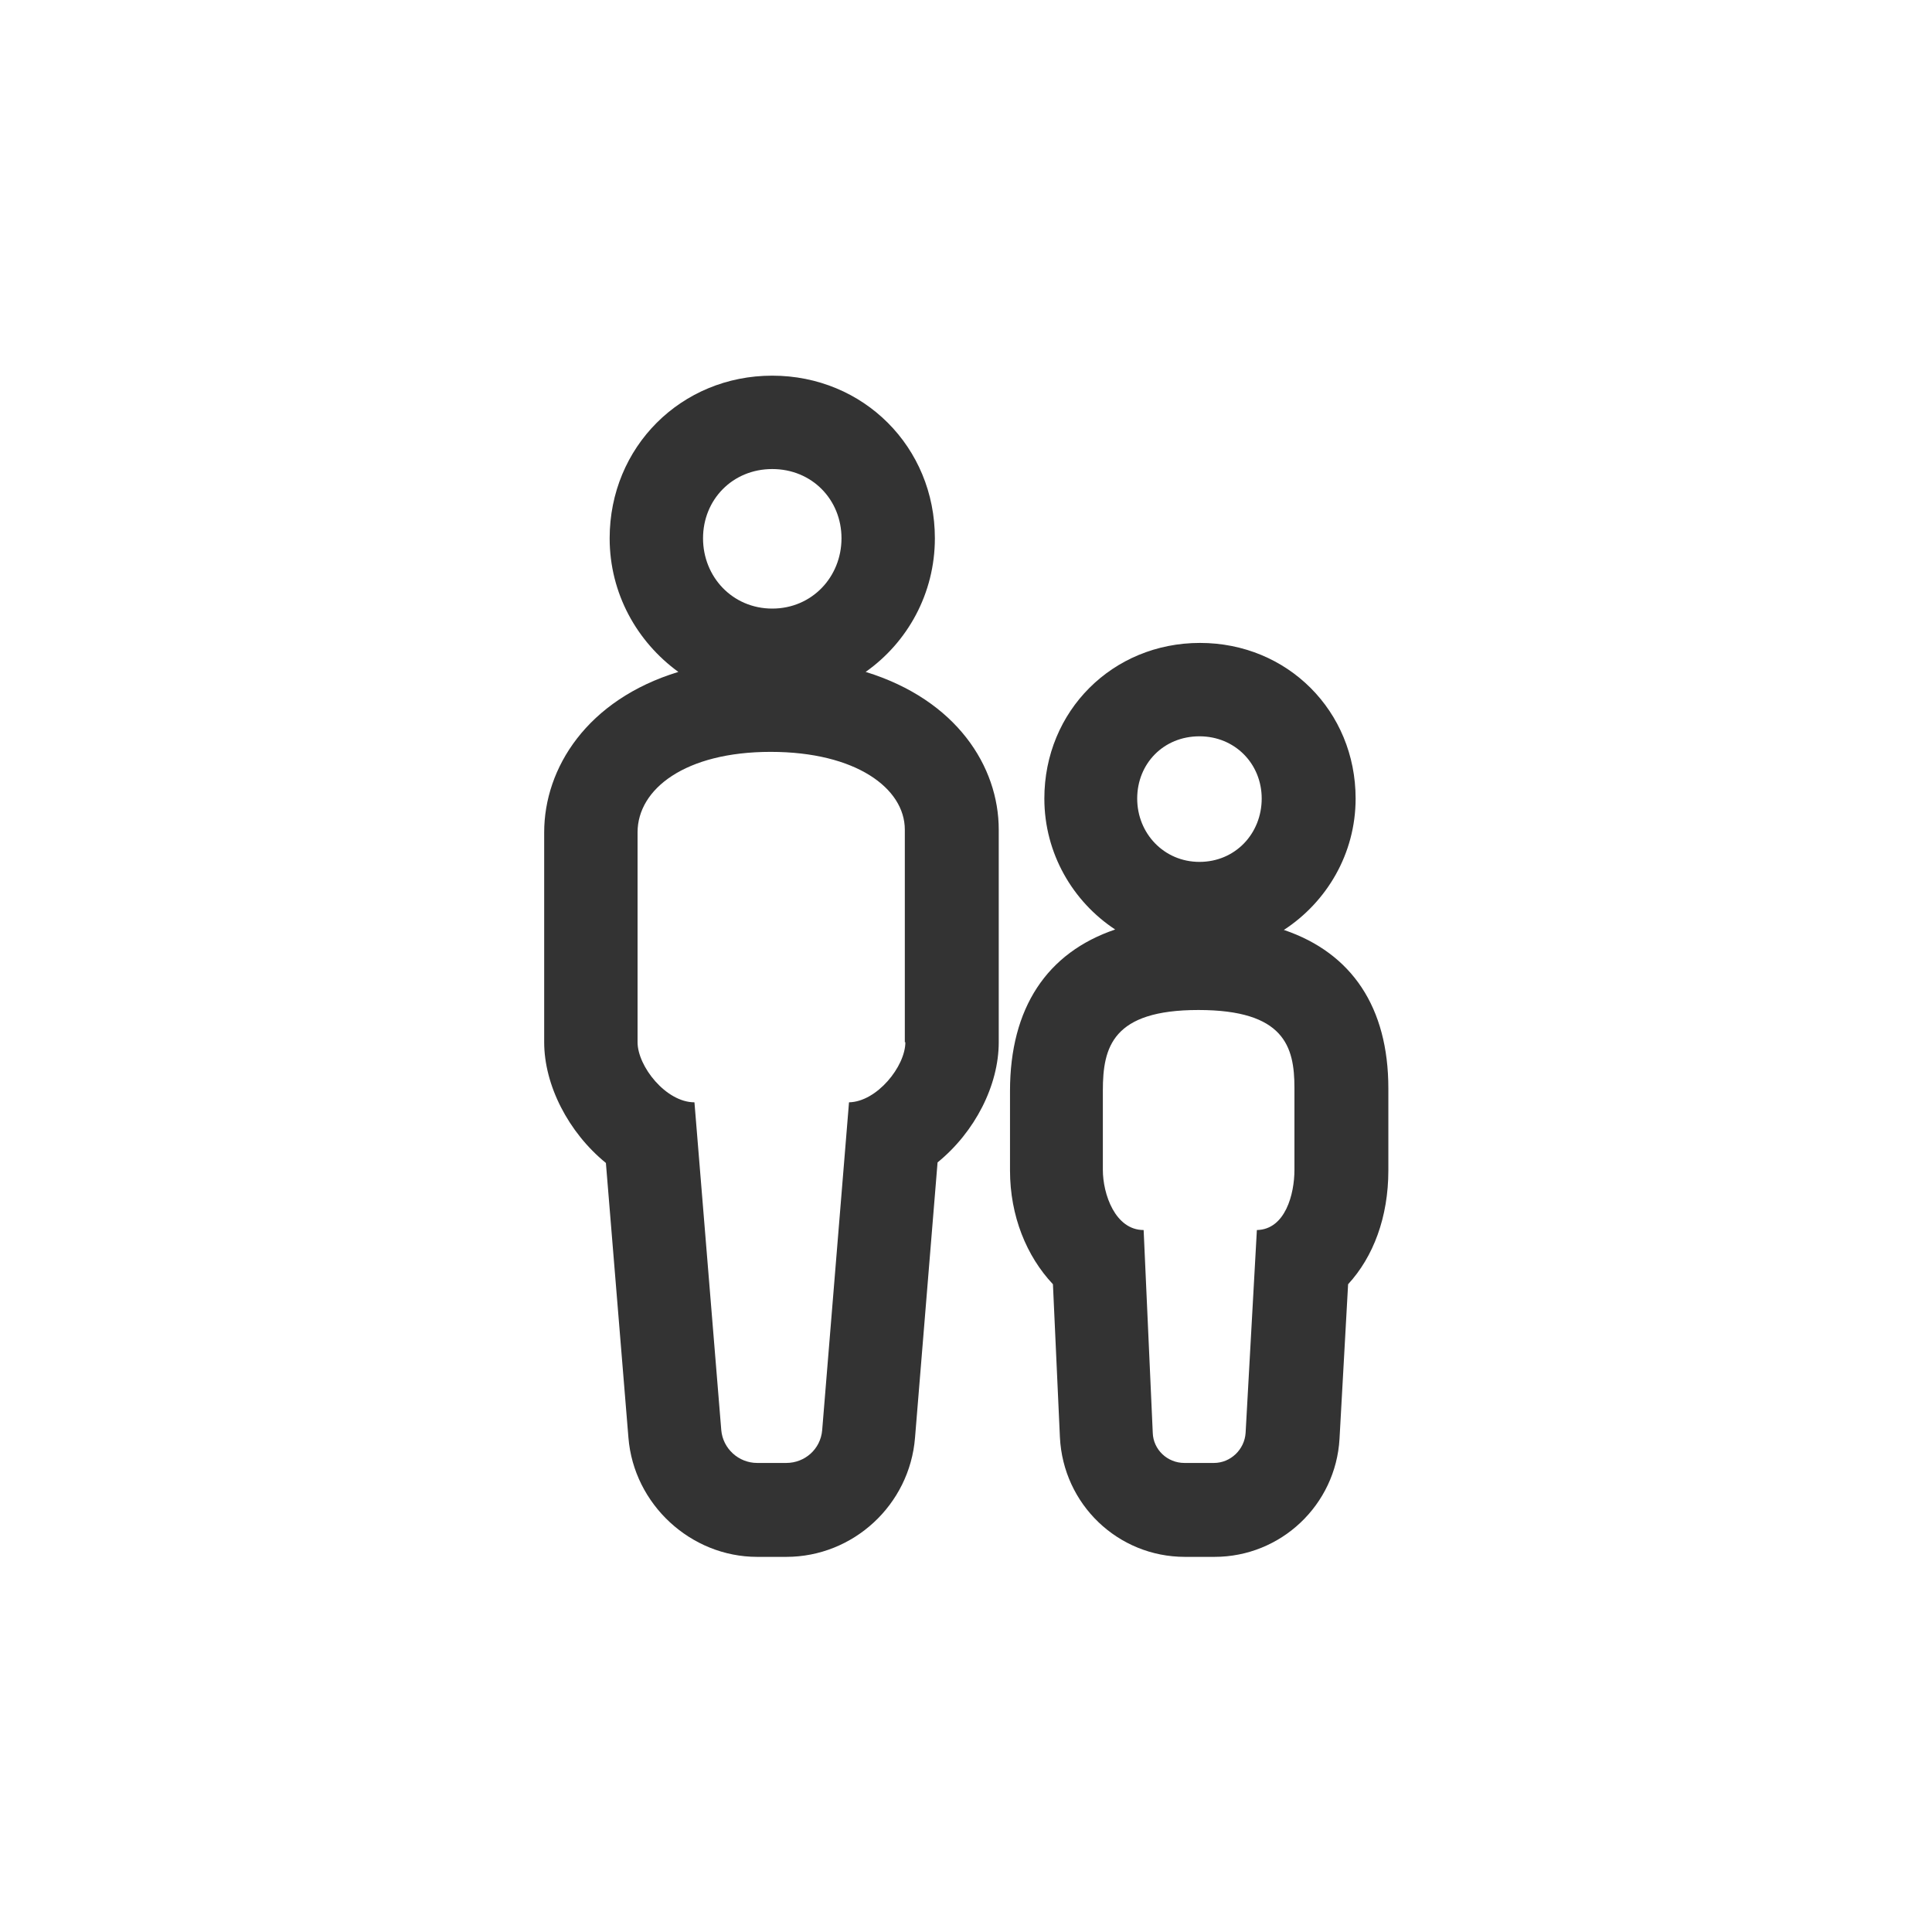
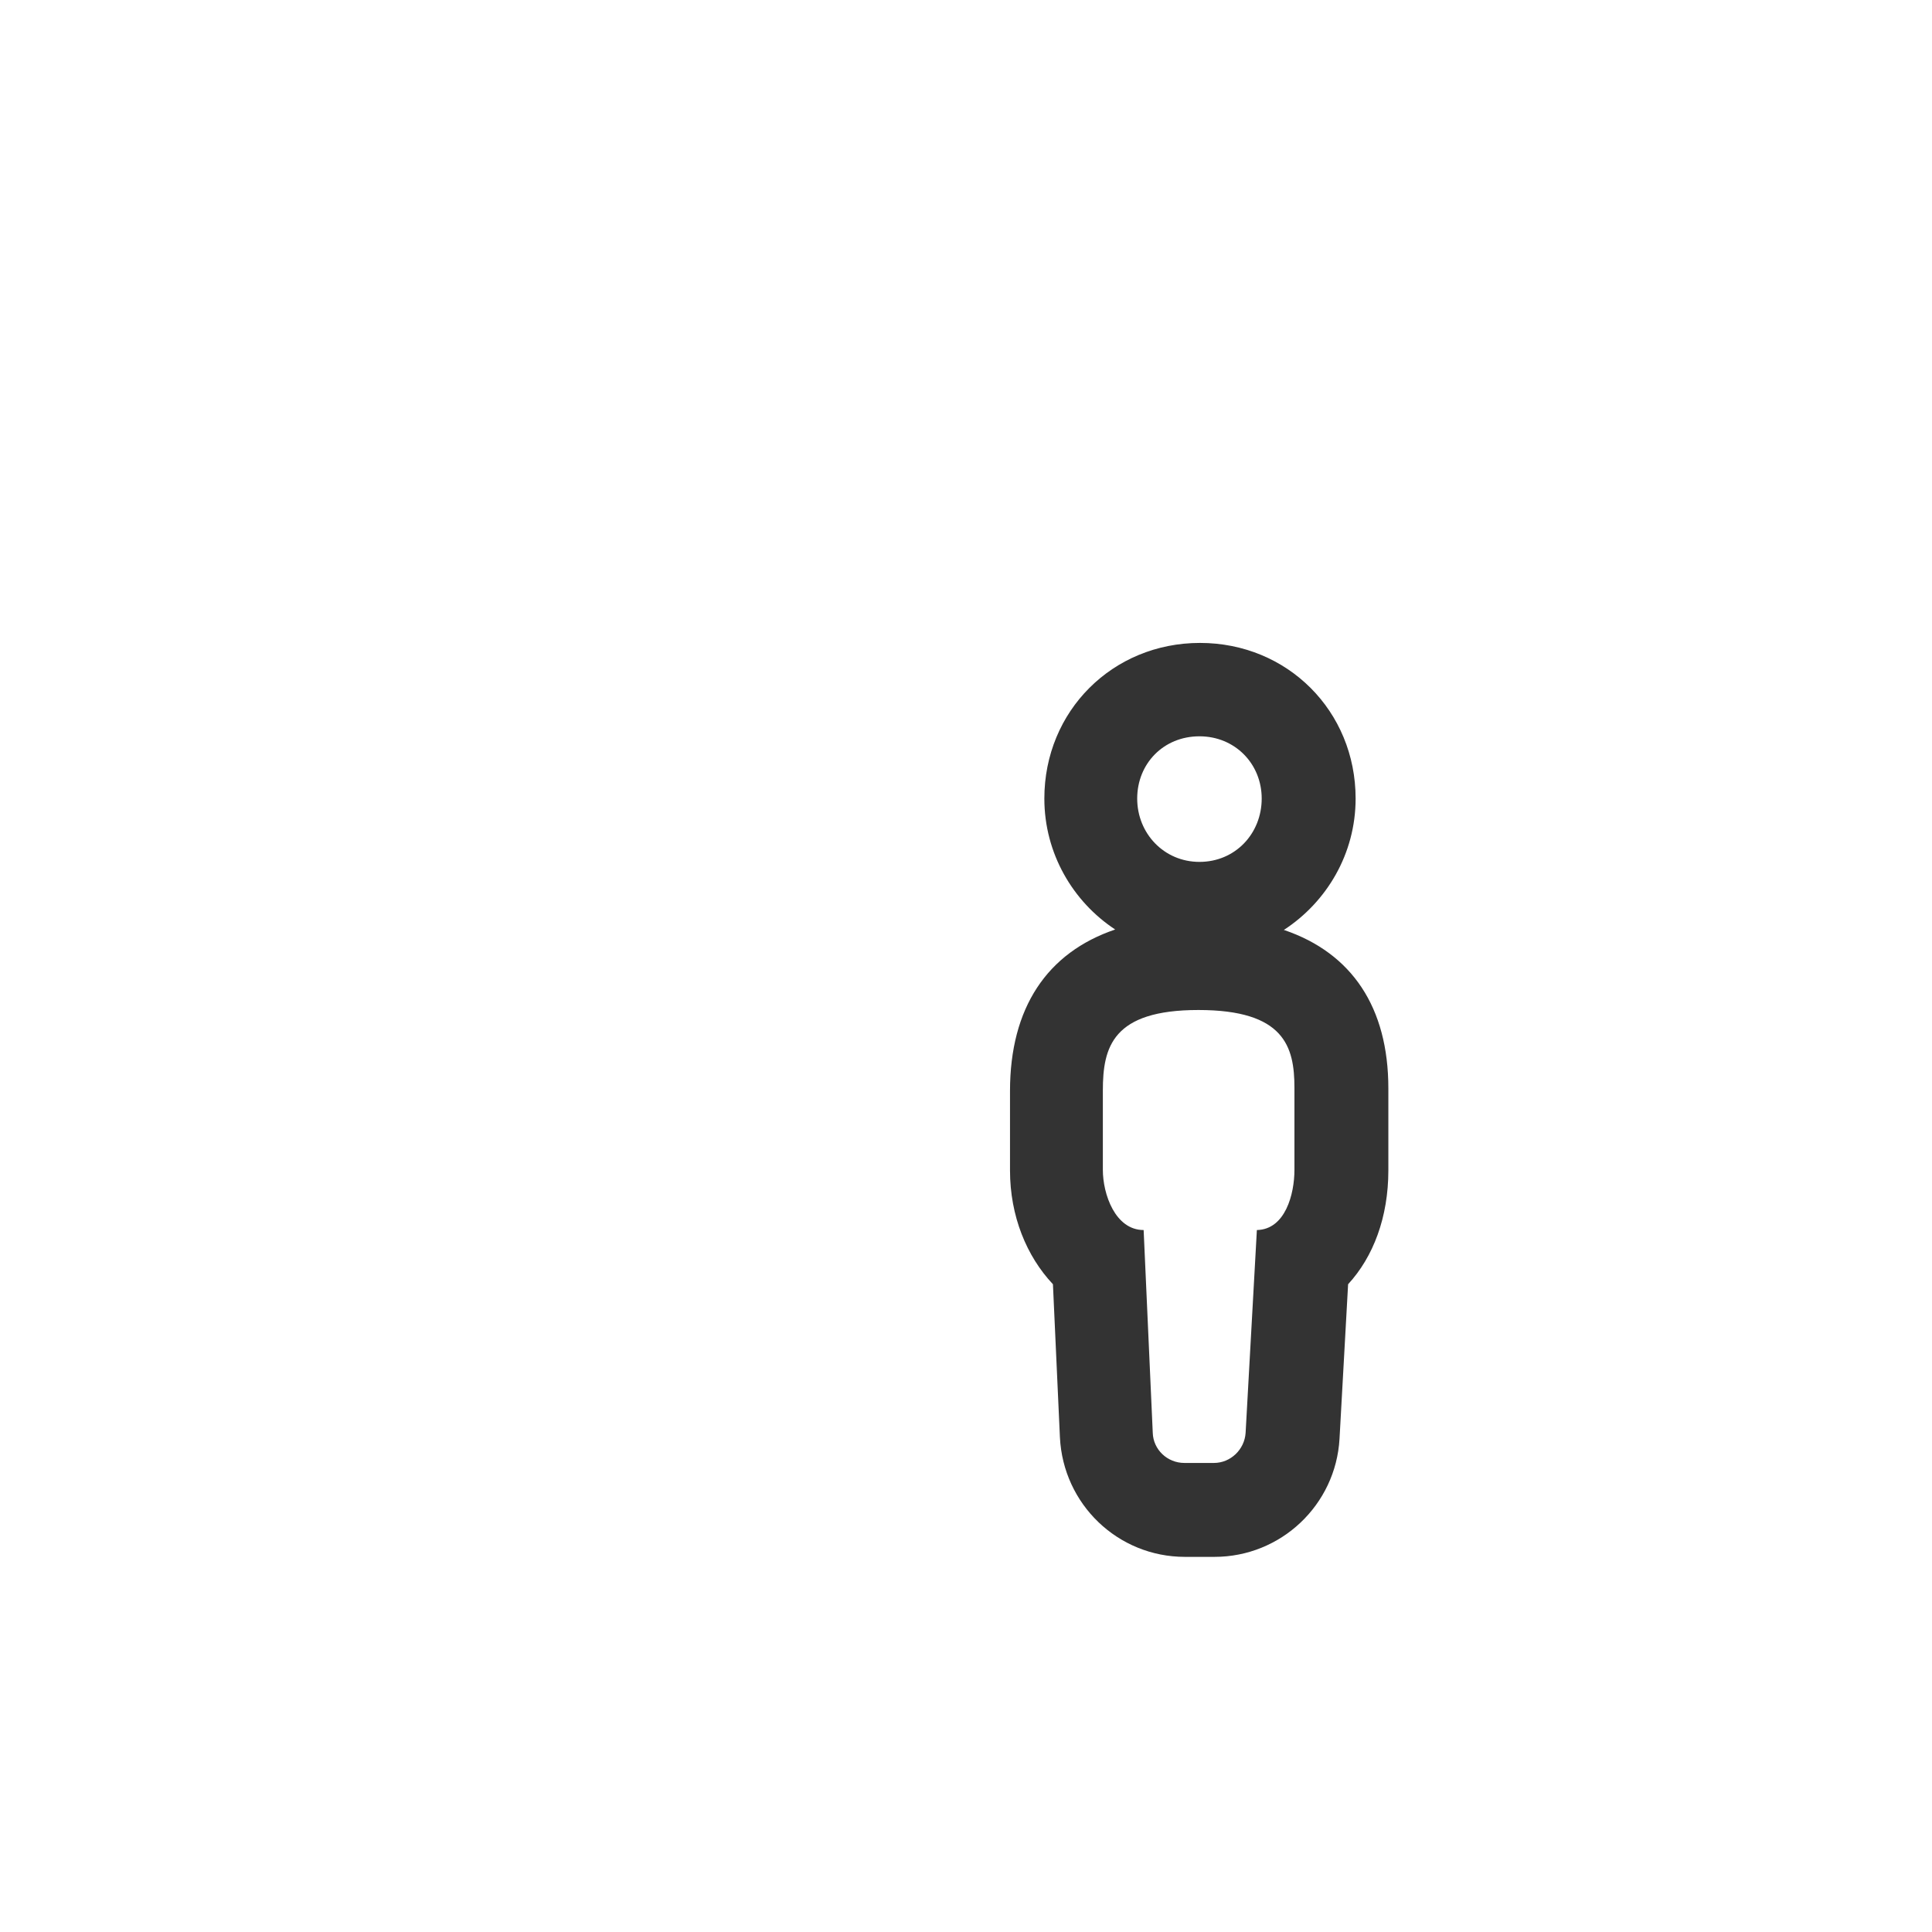
<svg xmlns="http://www.w3.org/2000/svg" id="Layer_2" data-name="Layer 2" viewBox="0 0 36 36">
  <defs>
    <style>
      .cls-1 {
        fill: #333;
        stroke-width: 0px;
      }
    </style>
  </defs>
-   <path class="cls-1" d="m16.13,12.52c.78-.55,1.29-1.46,1.29-2.49,0-1.7-1.33-3.03-3.03-3.03s-3.03,1.33-3.03,3.03c0,1.03.51,1.93,1.28,2.49-1.7.52-2.5,1.79-2.5,2.99v3.91c0,.8.45,1.68,1.15,2.25l.42,5.12c.1,1.24,1.16,2.22,2.4,2.22h.54c1.25,0,2.3-.97,2.4-2.22l.42-5.13c.7-.57,1.14-1.44,1.14-2.24v-3.96c0-1.18-.79-2.42-2.48-2.94Zm-1.74-3.78c.74,0,1.29.57,1.29,1.29s-.55,1.31-1.29,1.31-1.29-.59-1.29-1.31.55-1.29,1.29-1.29Zm2.48,10.68c0,.45-.53,1.11-1.05,1.12l-.5,6.11c-.03.35-.32.61-.67.61h-.54c-.35,0-.64-.27-.67-.61l-.5-6.11c-.53,0-1.06-.67-1.06-1.12v-3.91c0-.81.89-1.5,2.48-1.5s2.5.68,2.5,1.45v3.96Z" />
  <path class="cls-1" d="m23.92,17.33c.8-.52,1.34-1.42,1.34-2.45,0-1.63-1.27-2.9-2.9-2.9s-2.9,1.27-2.9,2.9c0,1.02.53,1.92,1.32,2.44-1.27.43-1.96,1.46-1.96,3.01v1.48c0,.85.31,1.6.8,2.12l.13,2.85c.06,1.25,1.08,2.23,2.33,2.23h.55c1.24,0,2.26-.97,2.33-2.2l.16-2.88c.47-.51.75-1.25.75-2.12v-1.53c0-1.51-.68-2.52-1.94-2.95Zm-1.57-3.61c.66,0,1.16.51,1.16,1.16s-.49,1.18-1.16,1.18c-.66,0-1.16-.53-1.16-1.18s.49-1.16,1.16-1.16Zm1.77,8.08c0,.45-.17,1.11-.7,1.12l-.21,3.78c-.02.31-.28.56-.59.56h-.55c-.32,0-.58-.25-.59-.56l-.17-3.78c-.53,0-.76-.67-.76-1.12v-1.48c0-.81.18-1.5,1.78-1.5s1.79.68,1.79,1.45v1.53Z" />
</svg>